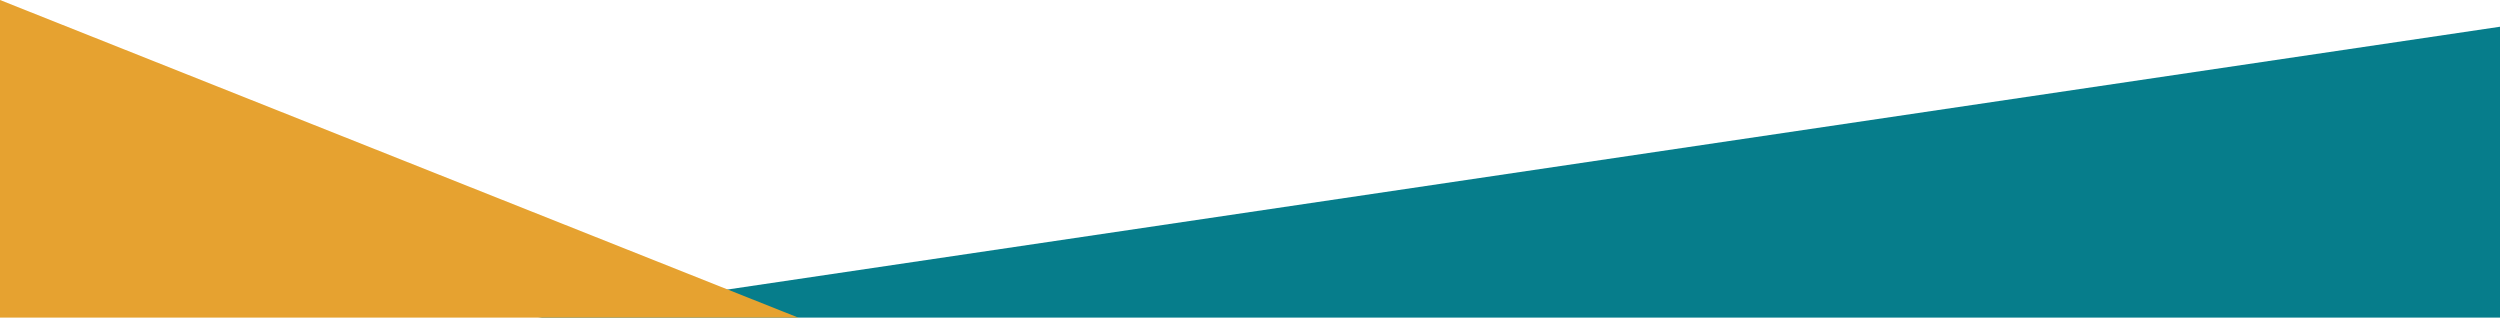
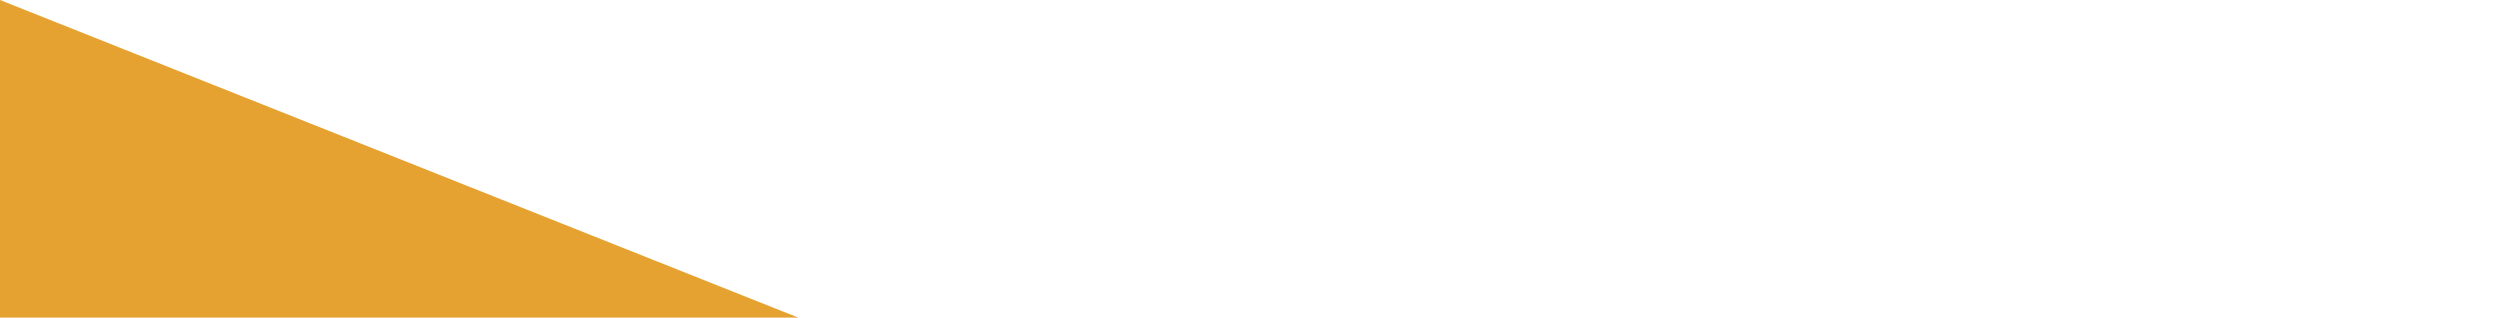
<svg xmlns="http://www.w3.org/2000/svg" id="_レイヤー_2" data-name="レイヤー 2" viewBox="0 0 1200 152.45">
  <defs>
    <style>
      .cls-1 {
        fill: #e6a230;
      }

      .cls-2 {
        fill: #067d8b;
      }
    </style>
  </defs>
  <g id="_レイヤー_1-2" data-name="レイヤー 1">
    <g>
-       <polygon class="cls-2" points="1200 12.83 1200 152.45 258.25 152.45 1200 12.83" />
      <polygon class="cls-1" points="383.16 152.45 0 152.45 0 0 383.16 152.45" />
    </g>
  </g>
</svg>